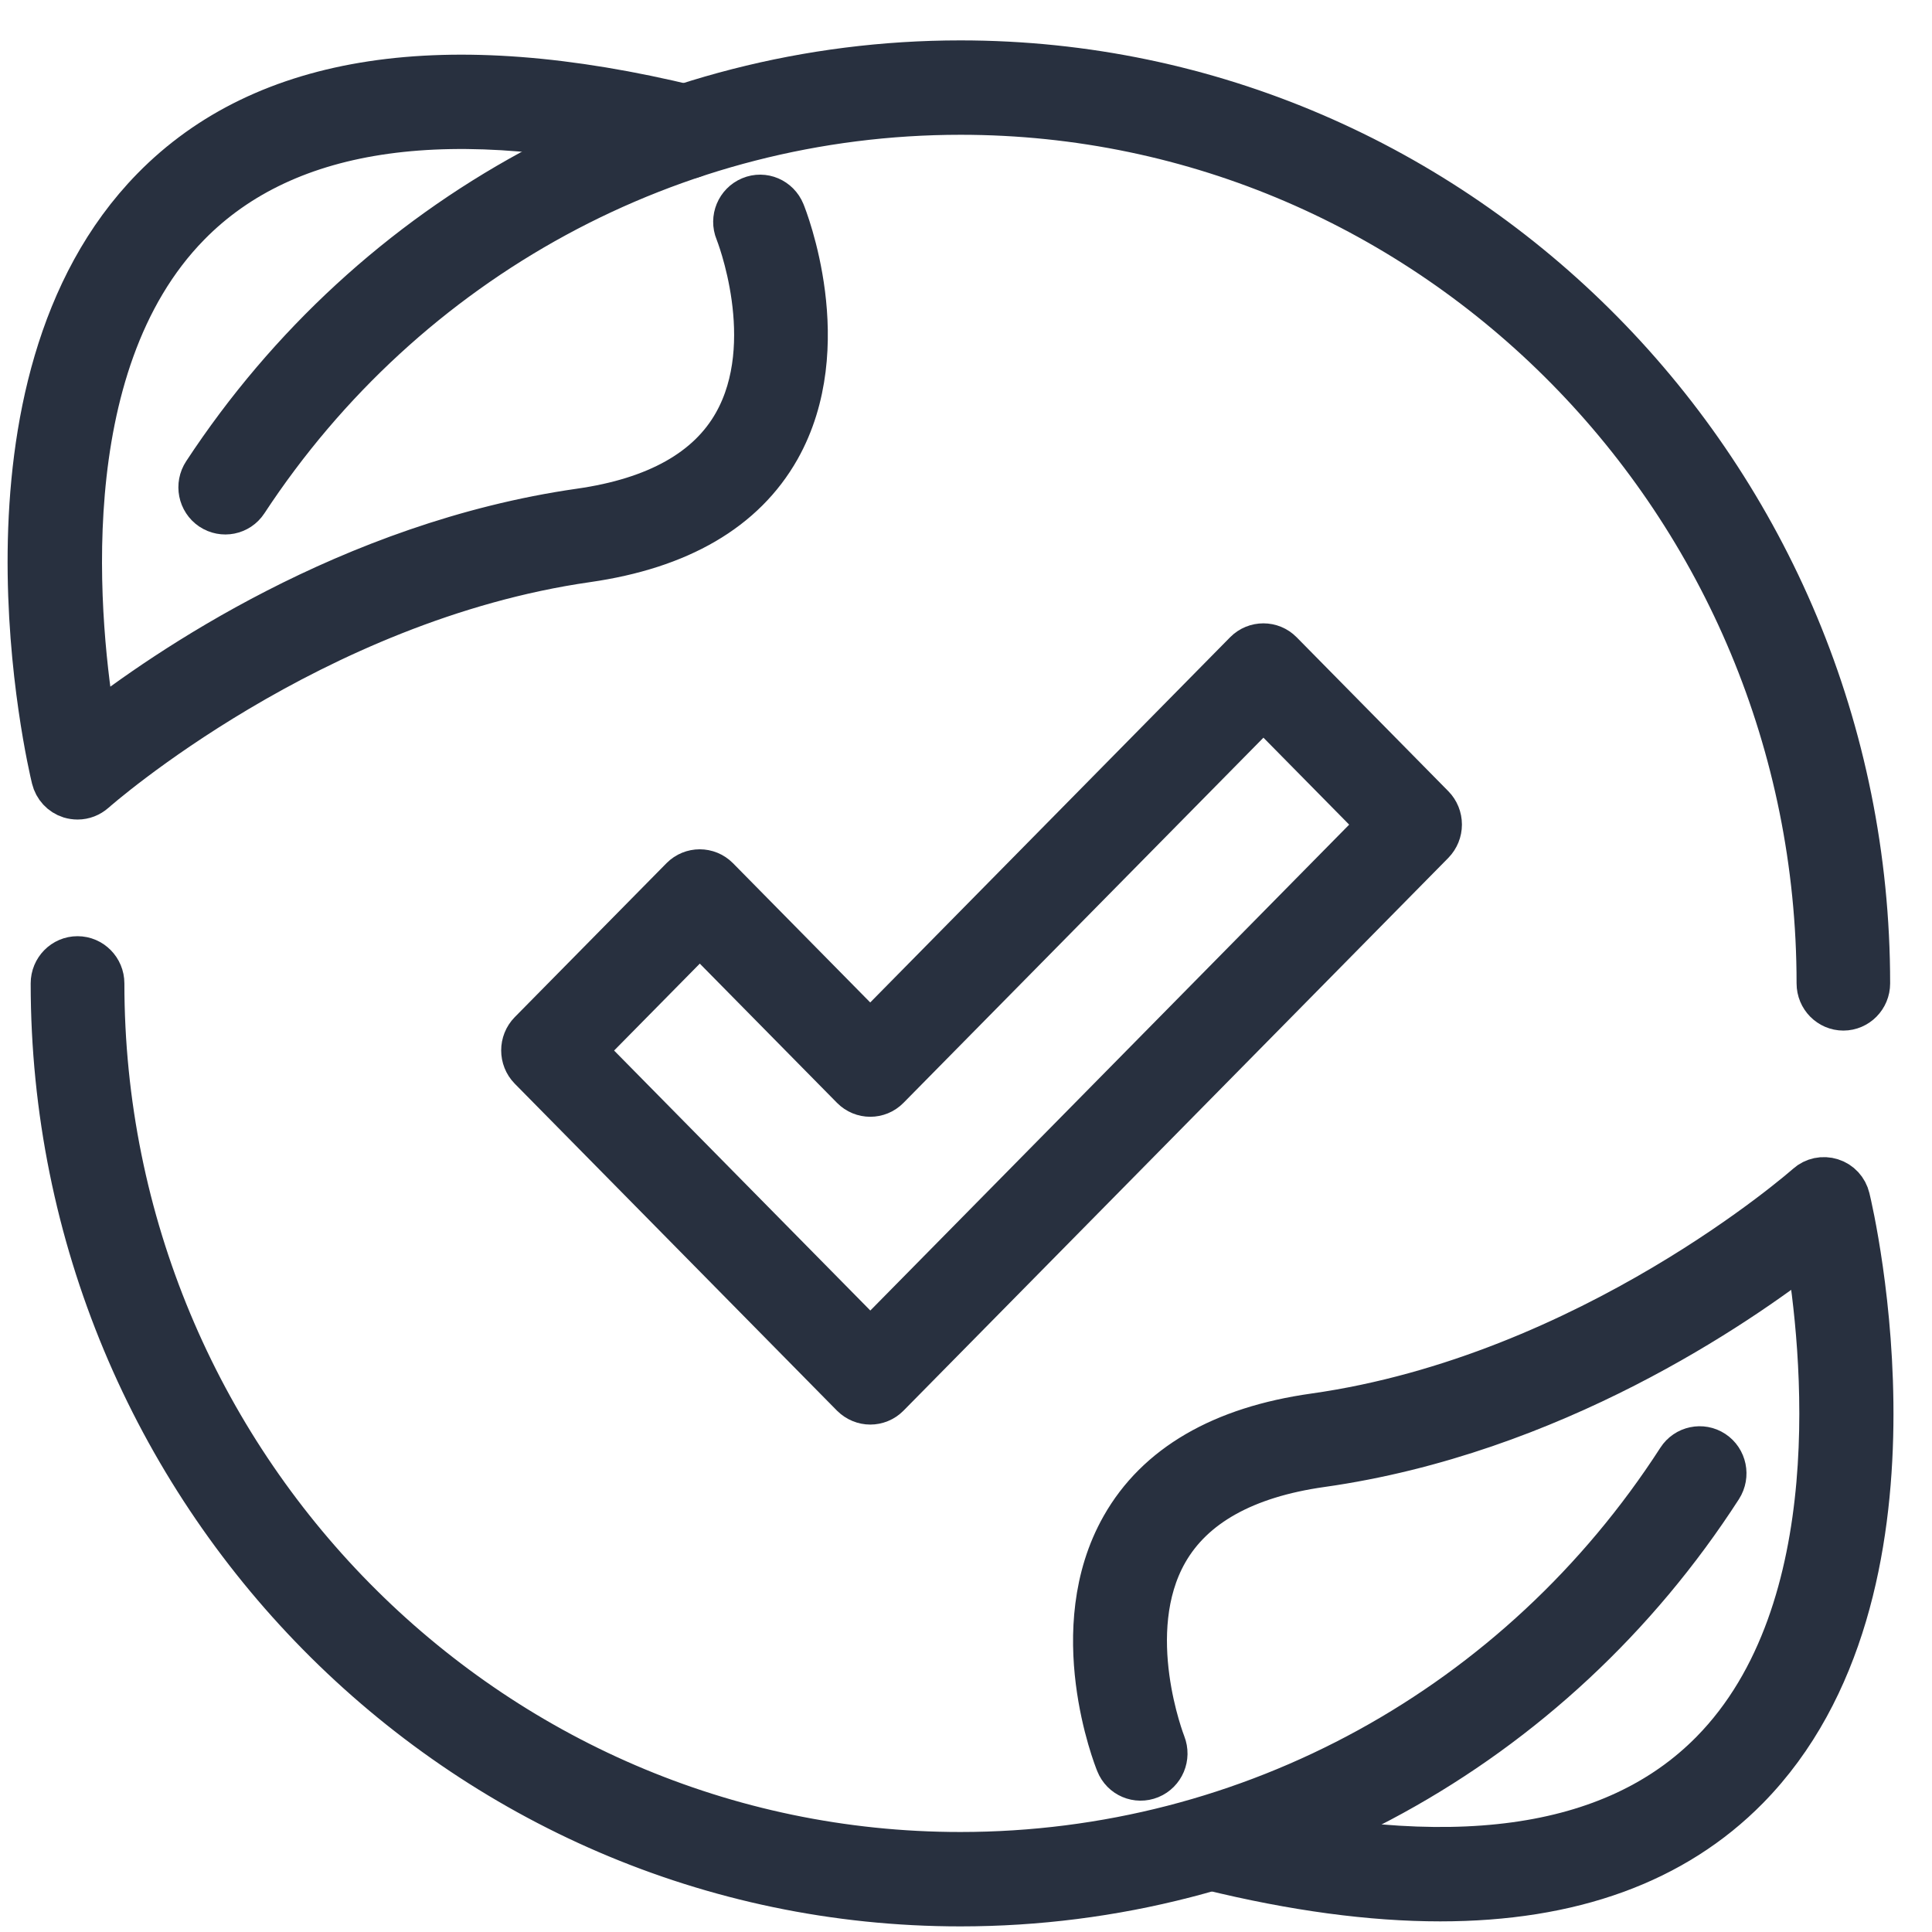
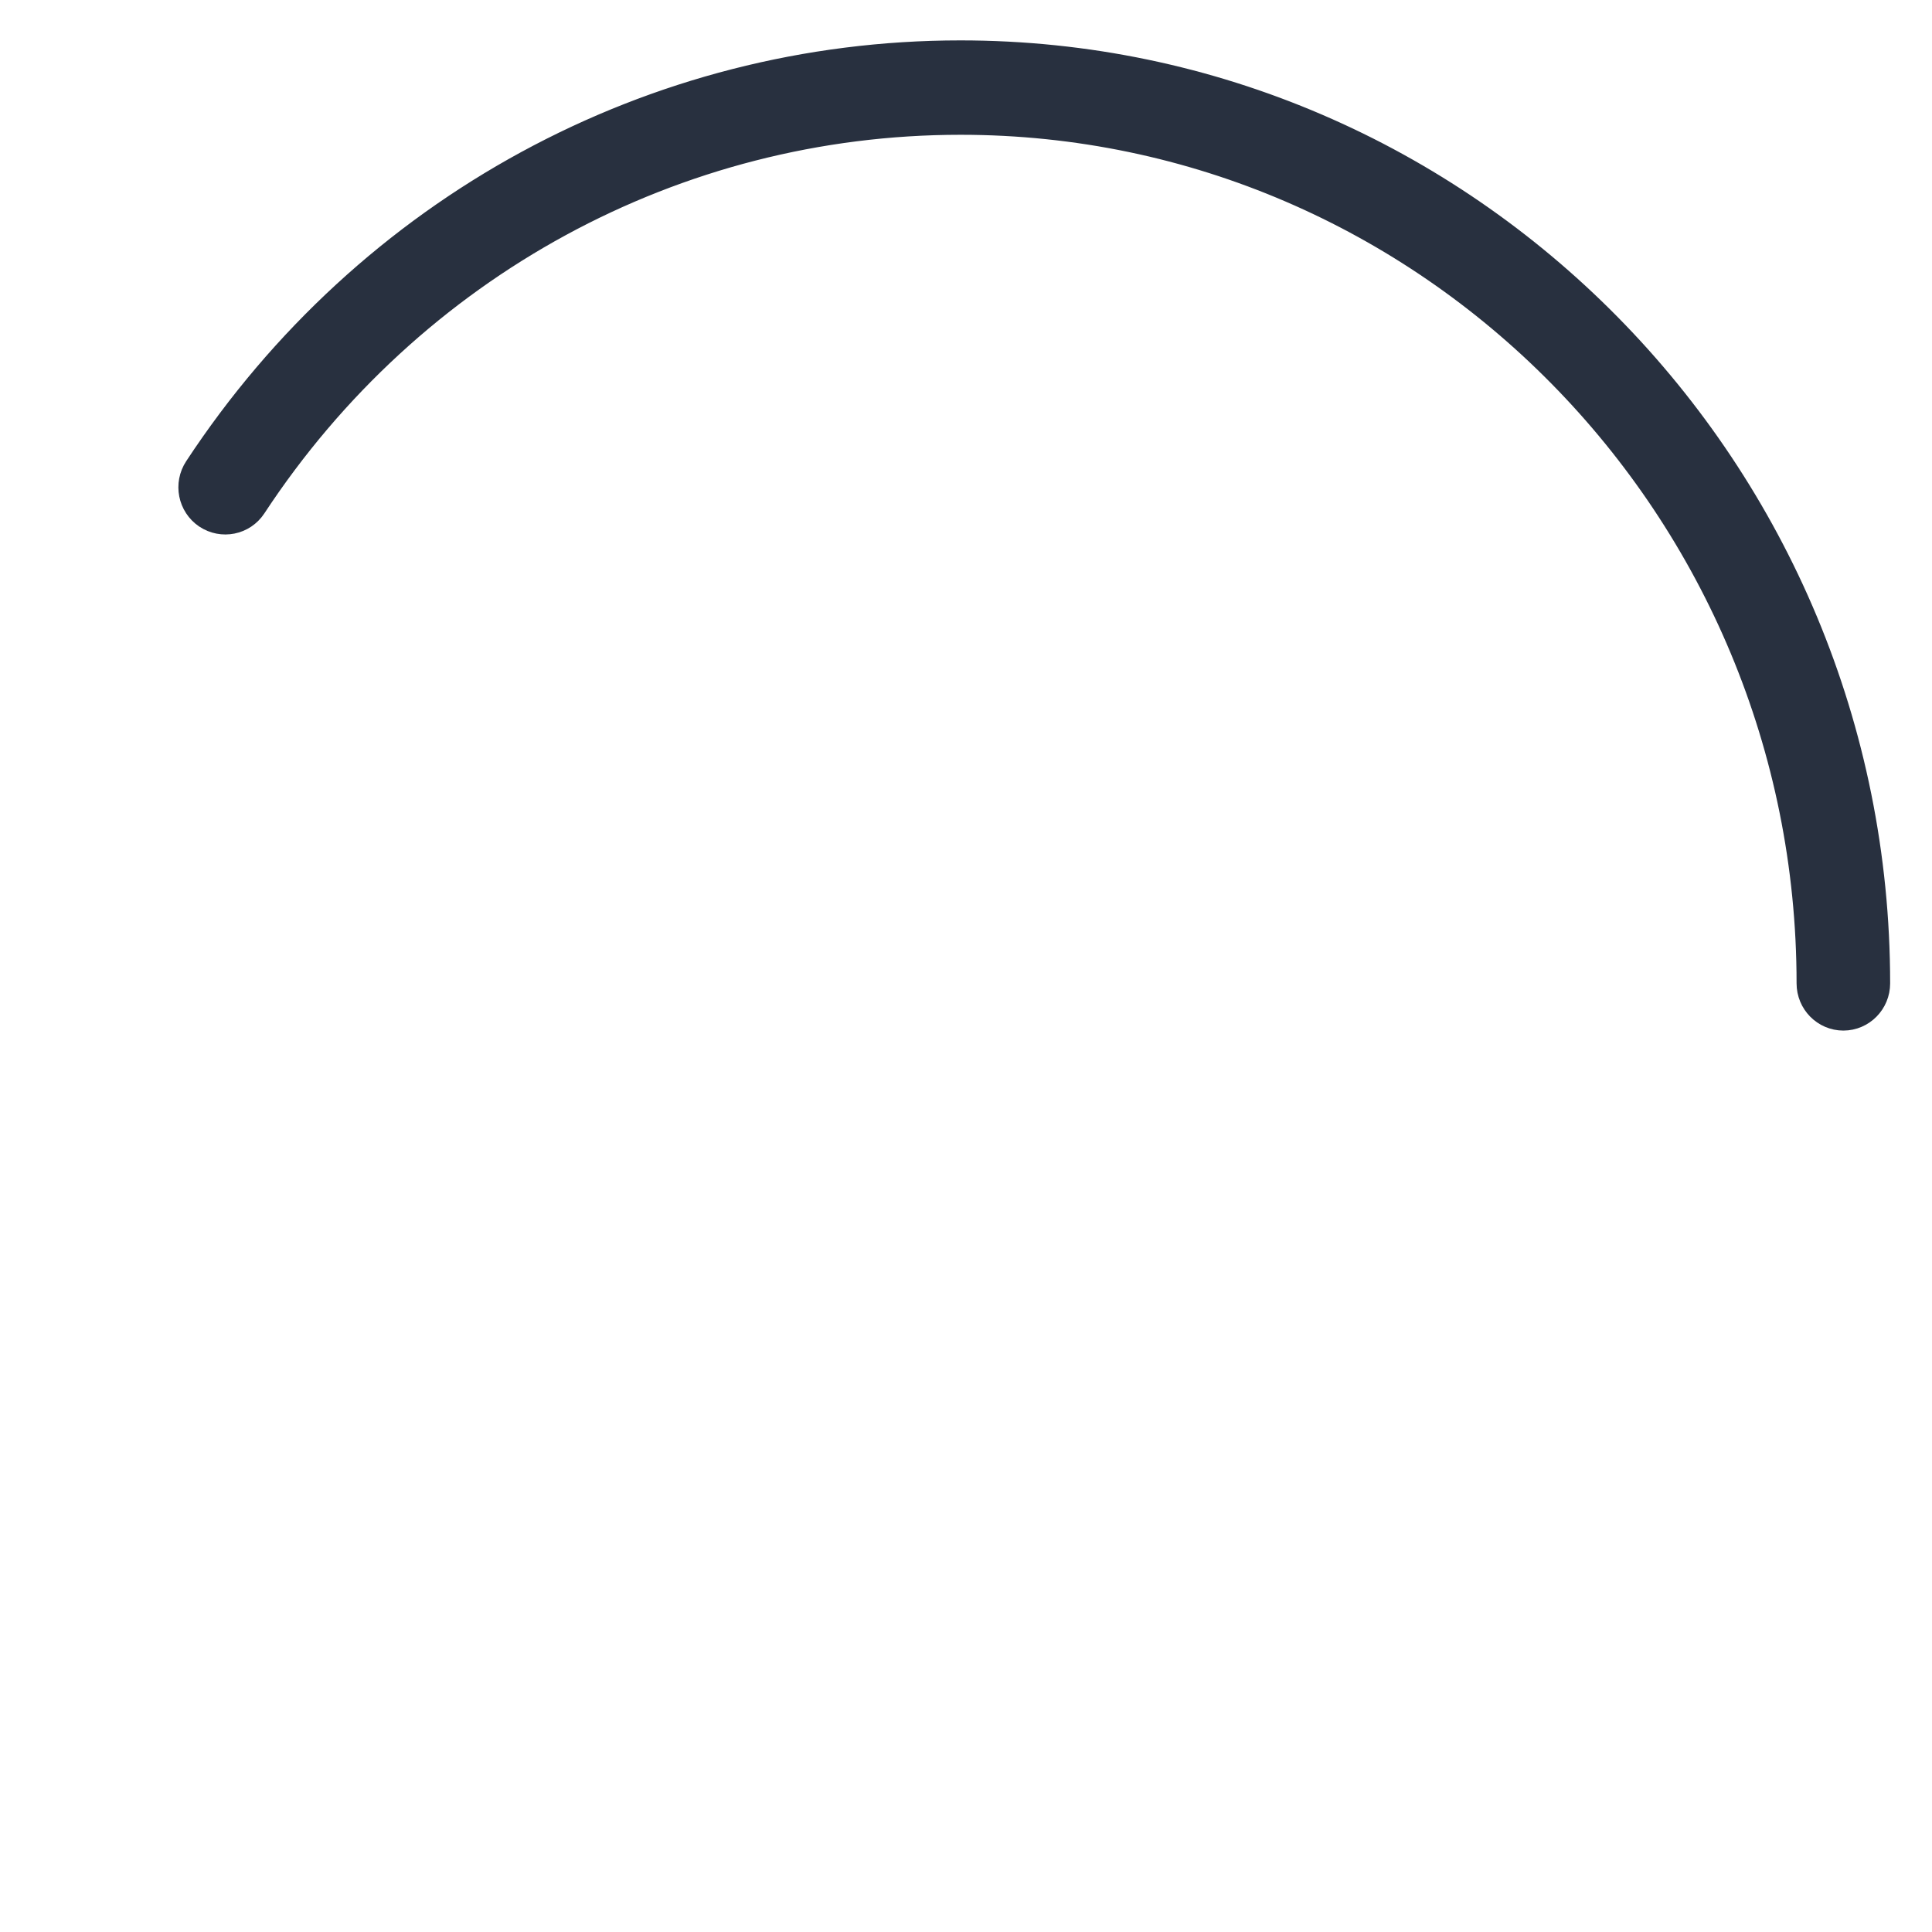
<svg xmlns="http://www.w3.org/2000/svg" width="42" height="42" viewBox="0 0 42 42" fill="none">
-   <path d="M20.878 41.378C10.012 41.378 1.167 32.407 1.167 21.378C1.167 21.088 1.399 20.852 1.685 20.852C1.971 20.852 2.204 21.088 2.204 21.378C2.204 31.826 10.581 40.326 20.878 40.326C27.201 40.326 33.048 37.116 36.515 31.743C36.671 31.5 36.995 31.433 37.232 31.59C37.472 31.748 37.539 32.075 37.383 32.319C33.724 37.992 27.553 41.378 20.878 41.378Z" fill="#28303F" stroke="#28303F" />
  <path d="M40.074 21.904C39.788 21.904 39.556 21.668 39.556 21.378C39.556 10.93 31.179 2.43 20.881 2.43C14.62 2.43 8.807 5.59 5.329 10.886C5.171 11.127 4.849 11.191 4.609 11.031C4.371 10.87 4.305 10.544 4.466 10.3C8.135 4.715 14.271 1.378 20.879 1.378C31.748 1.378 40.59 10.35 40.59 21.378C40.59 21.668 40.358 21.904 40.072 21.904H40.074Z" fill="#28303F" stroke="#28303F" />
-   <path d="M1.685 17.316C1.634 17.316 1.581 17.308 1.53 17.293C1.356 17.238 1.226 17.096 1.182 16.917C1.098 16.57 -0.83 8.383 3.345 4.122C5.763 1.653 9.693 1.059 15.021 2.357C15.3 2.425 15.471 2.71 15.404 2.992C15.338 3.274 15.057 3.448 14.779 3.381C9.828 2.173 6.228 2.673 4.083 4.86C1.045 7.958 1.665 13.694 2.028 15.831C3.58 14.619 7.601 11.837 12.611 11.119C14.281 10.881 15.422 10.241 15.999 9.217C17.003 7.44 16.053 5.046 16.043 5.023C15.933 4.754 16.061 4.448 16.326 4.337C16.592 4.225 16.893 4.355 17.003 4.624C17.051 4.741 18.152 7.523 16.901 9.741C16.155 11.059 14.761 11.873 12.757 12.16C6.754 13.021 2.076 17.142 2.03 17.184C1.933 17.269 1.813 17.316 1.688 17.316H1.685Z" fill="#28303F" stroke="#28303F" />
-   <path d="M31.311 41.269C29.81 41.269 28.135 41.044 26.297 40.593C26.018 40.526 25.847 40.241 25.914 39.958C25.98 39.676 26.261 39.502 26.539 39.57C31.49 40.782 35.088 40.29 37.237 38.106C40.281 35.013 39.671 29.277 39.311 27.137C37.758 28.347 33.732 31.124 28.72 31.831C27.05 32.067 25.911 32.705 25.331 33.723C24.326 35.489 25.27 37.899 25.278 37.922C25.385 38.192 25.257 38.497 24.992 38.606C24.726 38.715 24.425 38.588 24.318 38.319C24.269 38.202 23.171 35.417 24.428 33.202C25.173 31.886 26.57 31.072 28.574 30.79C34.59 29.94 39.262 25.826 39.308 25.785C39.444 25.663 39.633 25.624 39.806 25.679C39.98 25.733 40.11 25.875 40.153 26.054C40.238 26.401 42.15 34.593 37.97 38.847C36.385 40.458 34.153 41.269 31.309 41.269H31.311Z" fill="#28303F" stroke="#28303F" />
-   <path d="M18.92 30.469C18.787 30.469 18.655 30.417 18.552 30.316L11.546 23.207C11.345 23.002 11.345 22.668 11.546 22.463L14.845 19.116C15.047 18.912 15.376 18.912 15.578 19.116L18.918 22.505L27.098 14.204C27.3 14 27.63 14 27.831 14.204L31.13 17.552C31.227 17.65 31.281 17.785 31.281 17.925C31.281 18.065 31.227 18.197 31.13 18.298L19.285 30.316C19.183 30.419 19.05 30.469 18.918 30.469H18.92ZM12.647 22.837L18.92 29.202L30.032 17.927L27.466 15.324L19.285 23.624C19.084 23.829 18.754 23.829 18.552 23.624L15.213 20.236L12.647 22.839V22.837Z" fill="#28303F" stroke="#28303F" />
</svg>